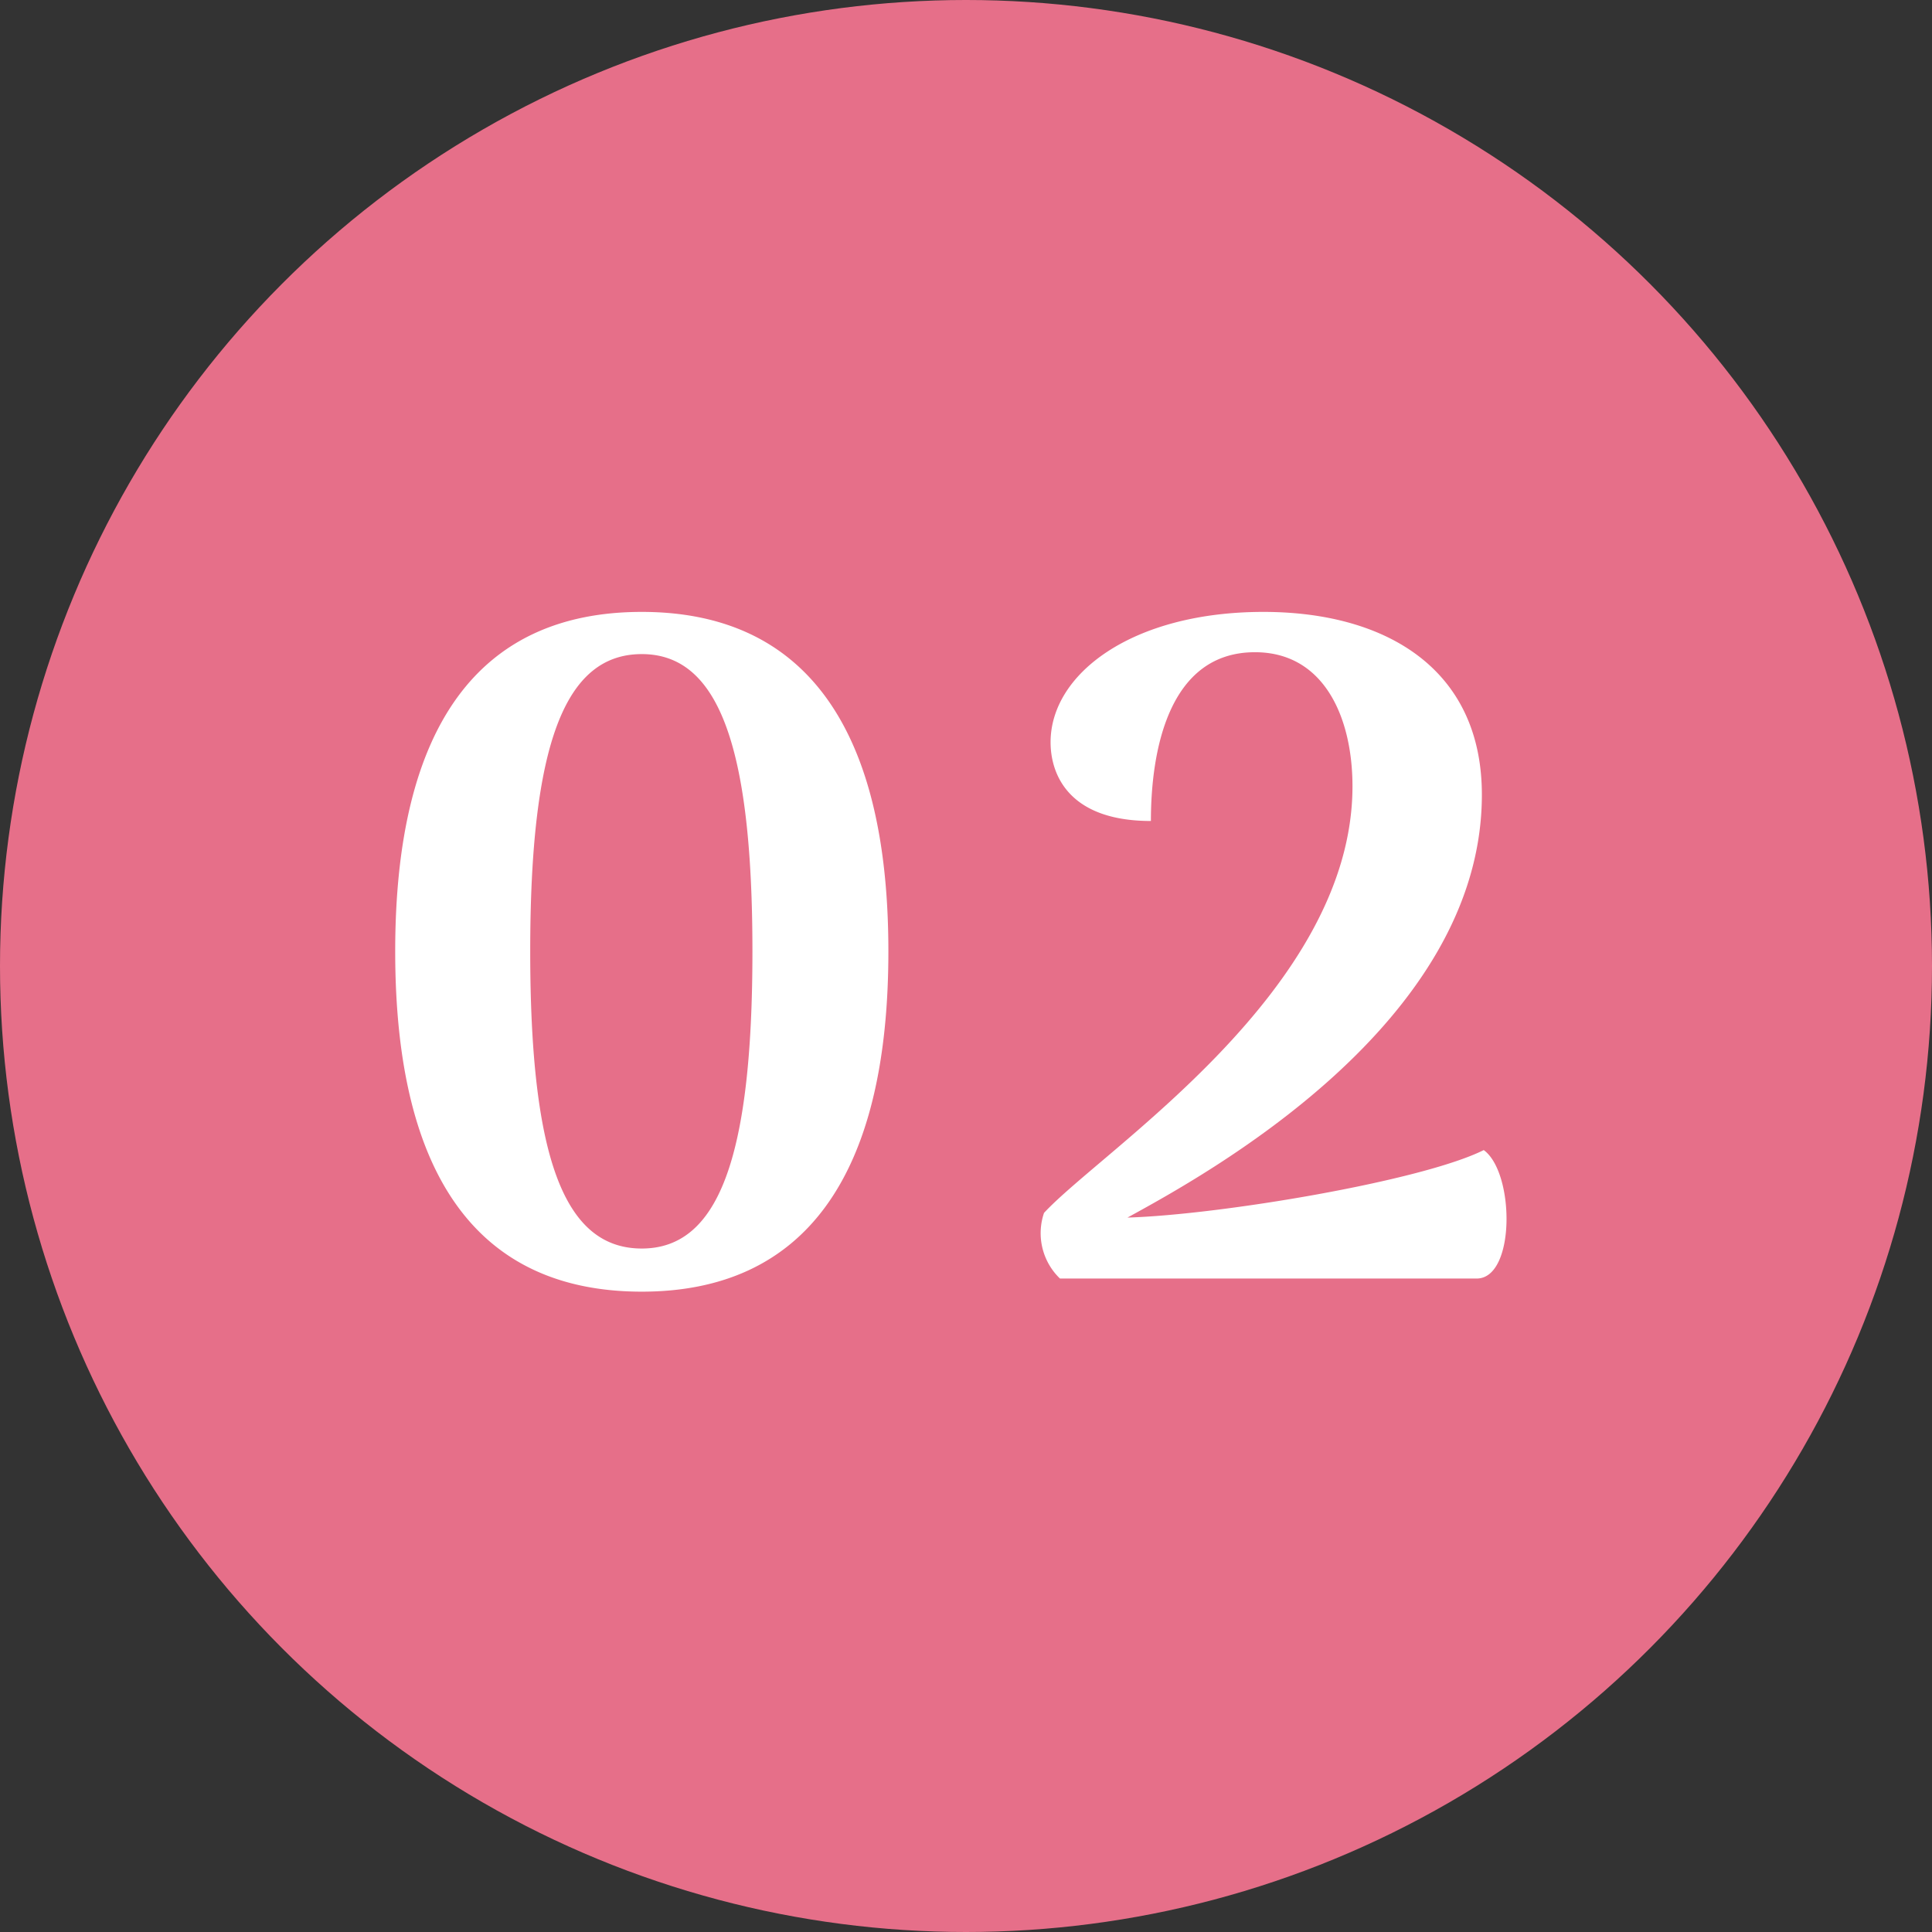
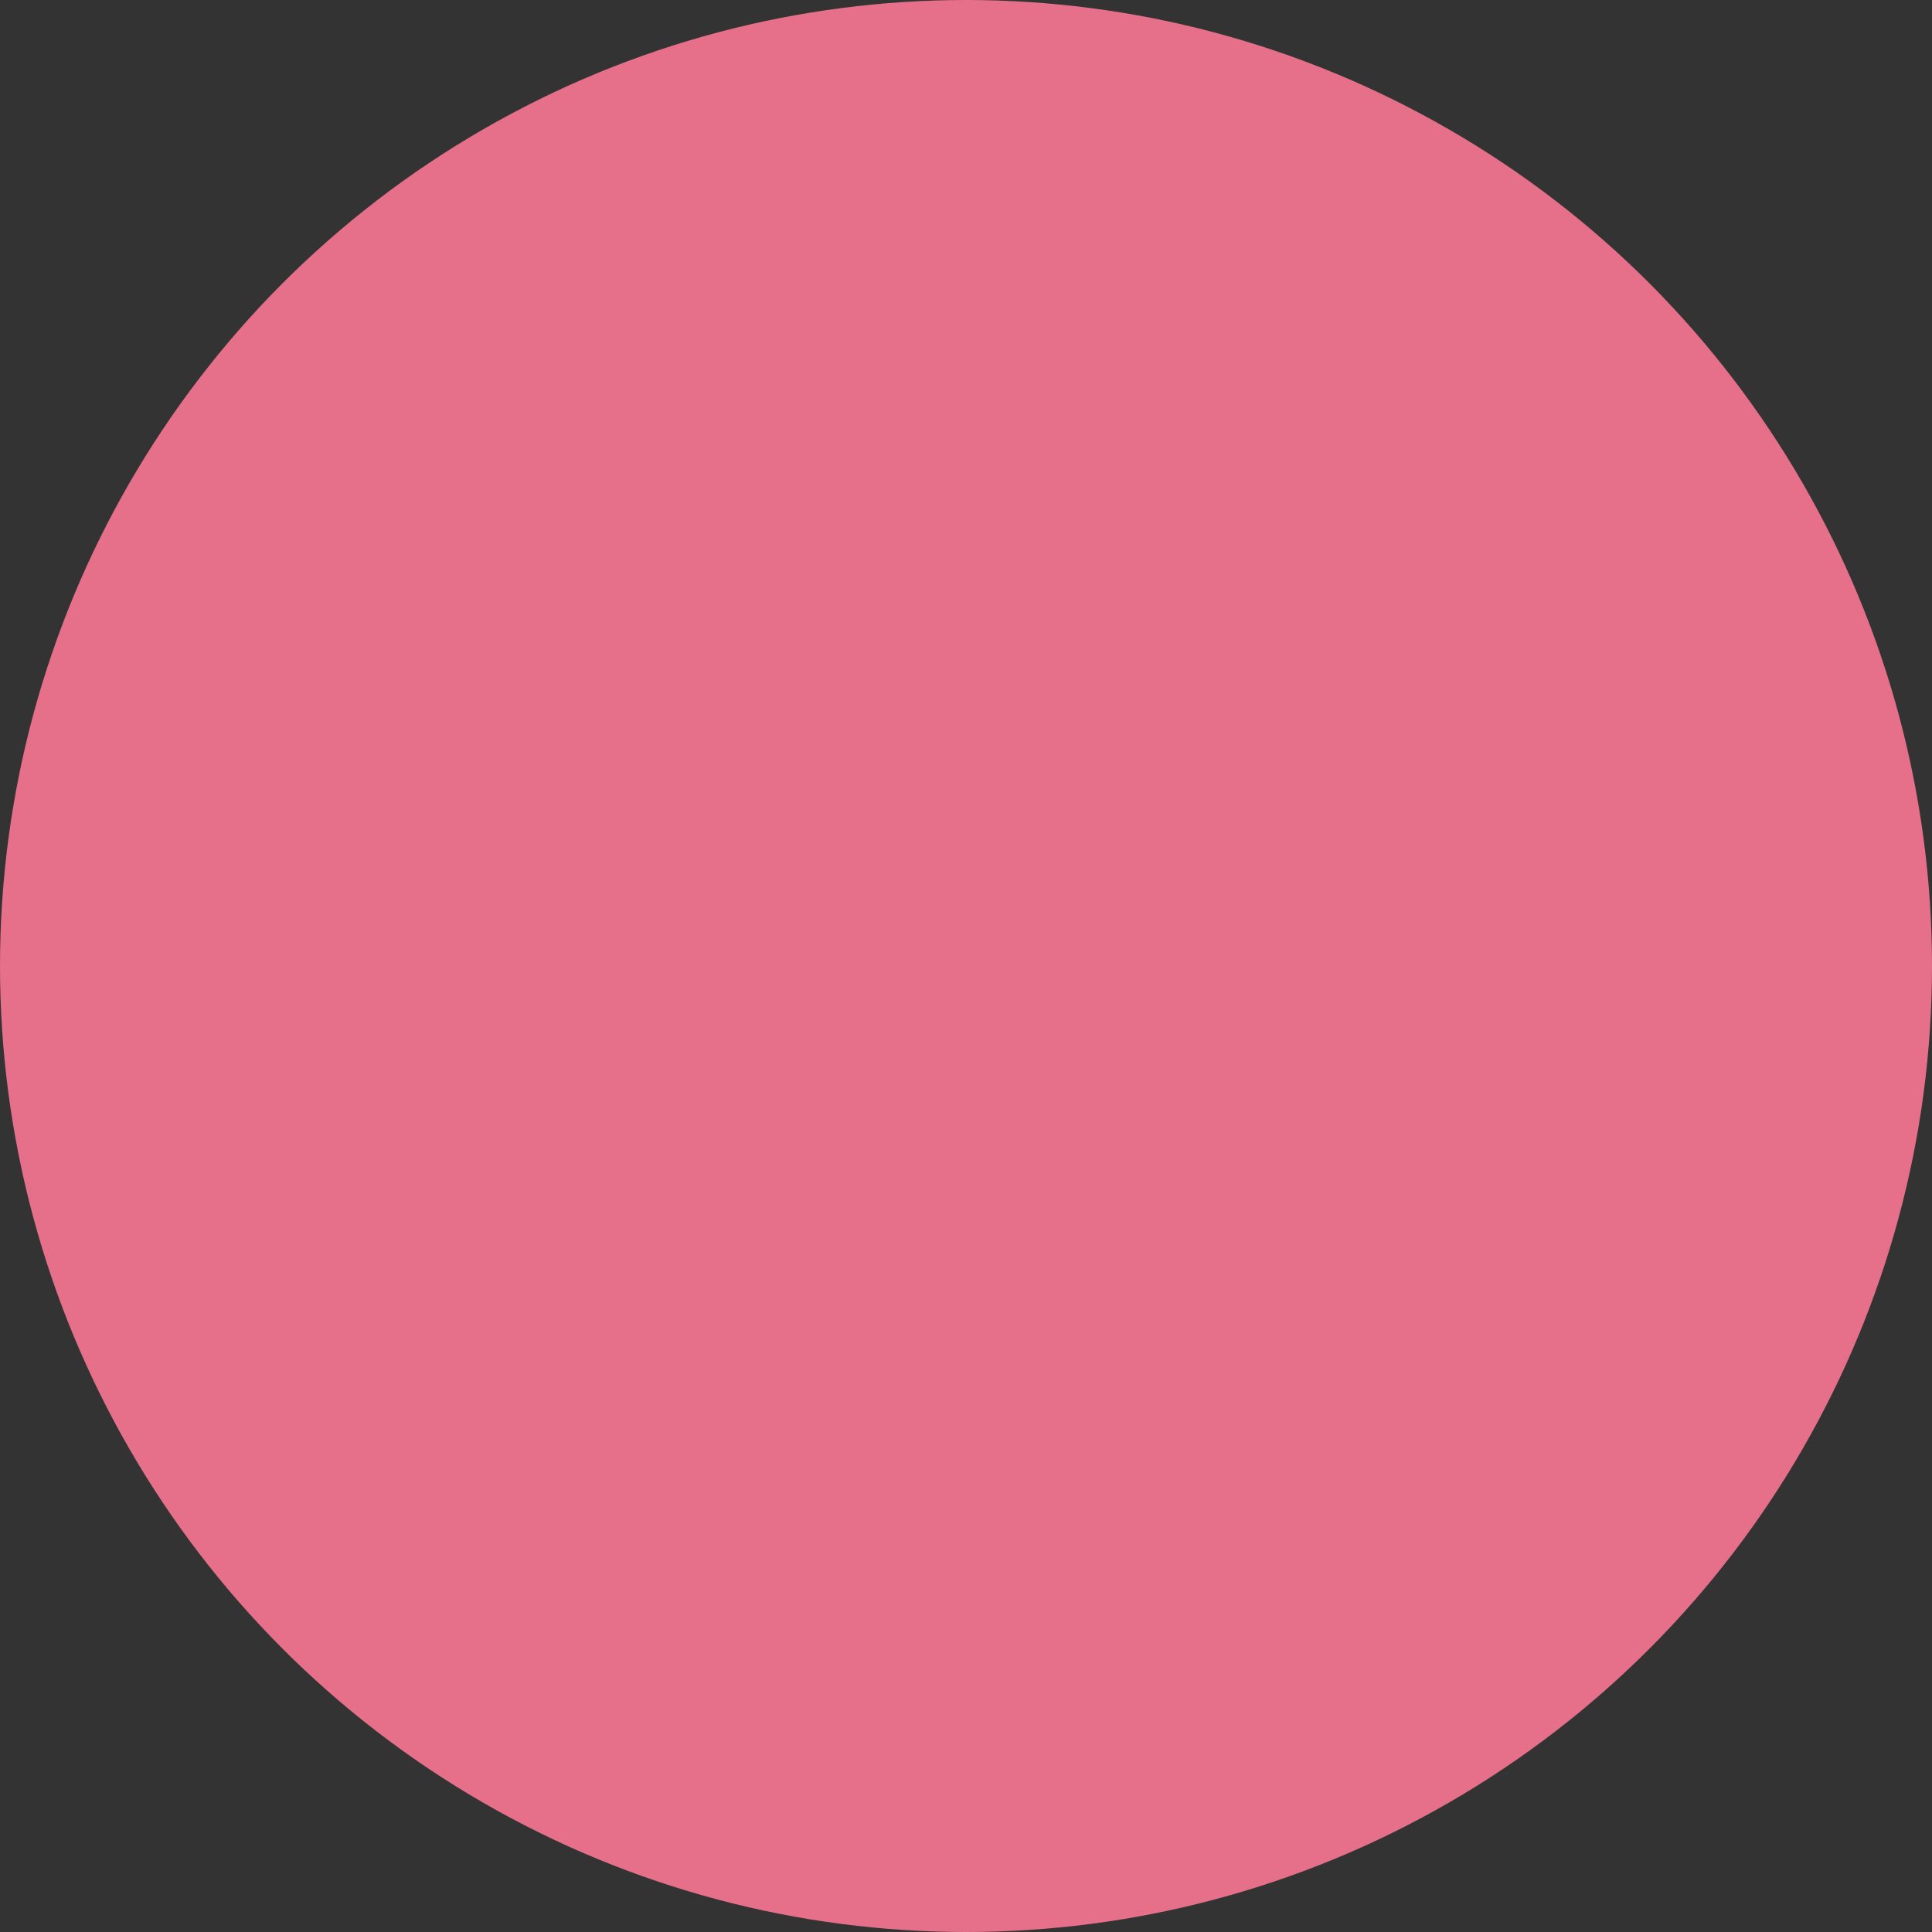
<svg xmlns="http://www.w3.org/2000/svg" width="68" height="68" viewBox="0 0 68 68">
  <rect x="0" y="0" width="68" height="68" fill="#333333" stroke="none" />
  <g id="グループ_21" data-name="グループ 21" transform="translate(-636.063 -1795.063)">
    <circle id="楕円形_1" data-name="楕円形 1" cx="34" cy="34" r="34" transform="translate(636.063 1795.063)" fill="#e66f89" />
-     <path id="パス_129" data-name="パス 129" d="M-10.411.462c5.676,0,8.679-3.993,8.679-11.979,0-7.953-3-11.946-8.679-11.946-5.709,0-8.679,3.993-8.679,11.946C-19.09-3.531-16.12.462-10.411.462Zm0-1.518c-2.706,0-3.927-3.135-3.927-10.461,0-7.293,1.221-10.461,3.927-10.461,2.673,0,3.894,3.168,3.894,10.461C-6.517-4.191-7.738-1.056-10.411-1.056ZM4.307,0H18.992c1.353-.033,1.32-3.729.231-4.521C17.045-3.432,9.95-2.244,6.683-2.145c2.706-1.485,12.474-6.8,12.474-14.883,0-4.422-3.366-6.435-7.689-6.435-4.62,0-7.491,2.178-7.491,4.587,0,1.122.627,2.772,3.531,2.772,0-2.409.594-5.94,3.663-5.94,2.442,0,3.432,2.31,3.432,4.719C14.6-10.131,5.825-4.554,3.746-2.31A2.214,2.214,0,0,0,4.307,0Z" transform="translate(669.063 1840.063)" fill="#fff" />
  </g>
</svg>